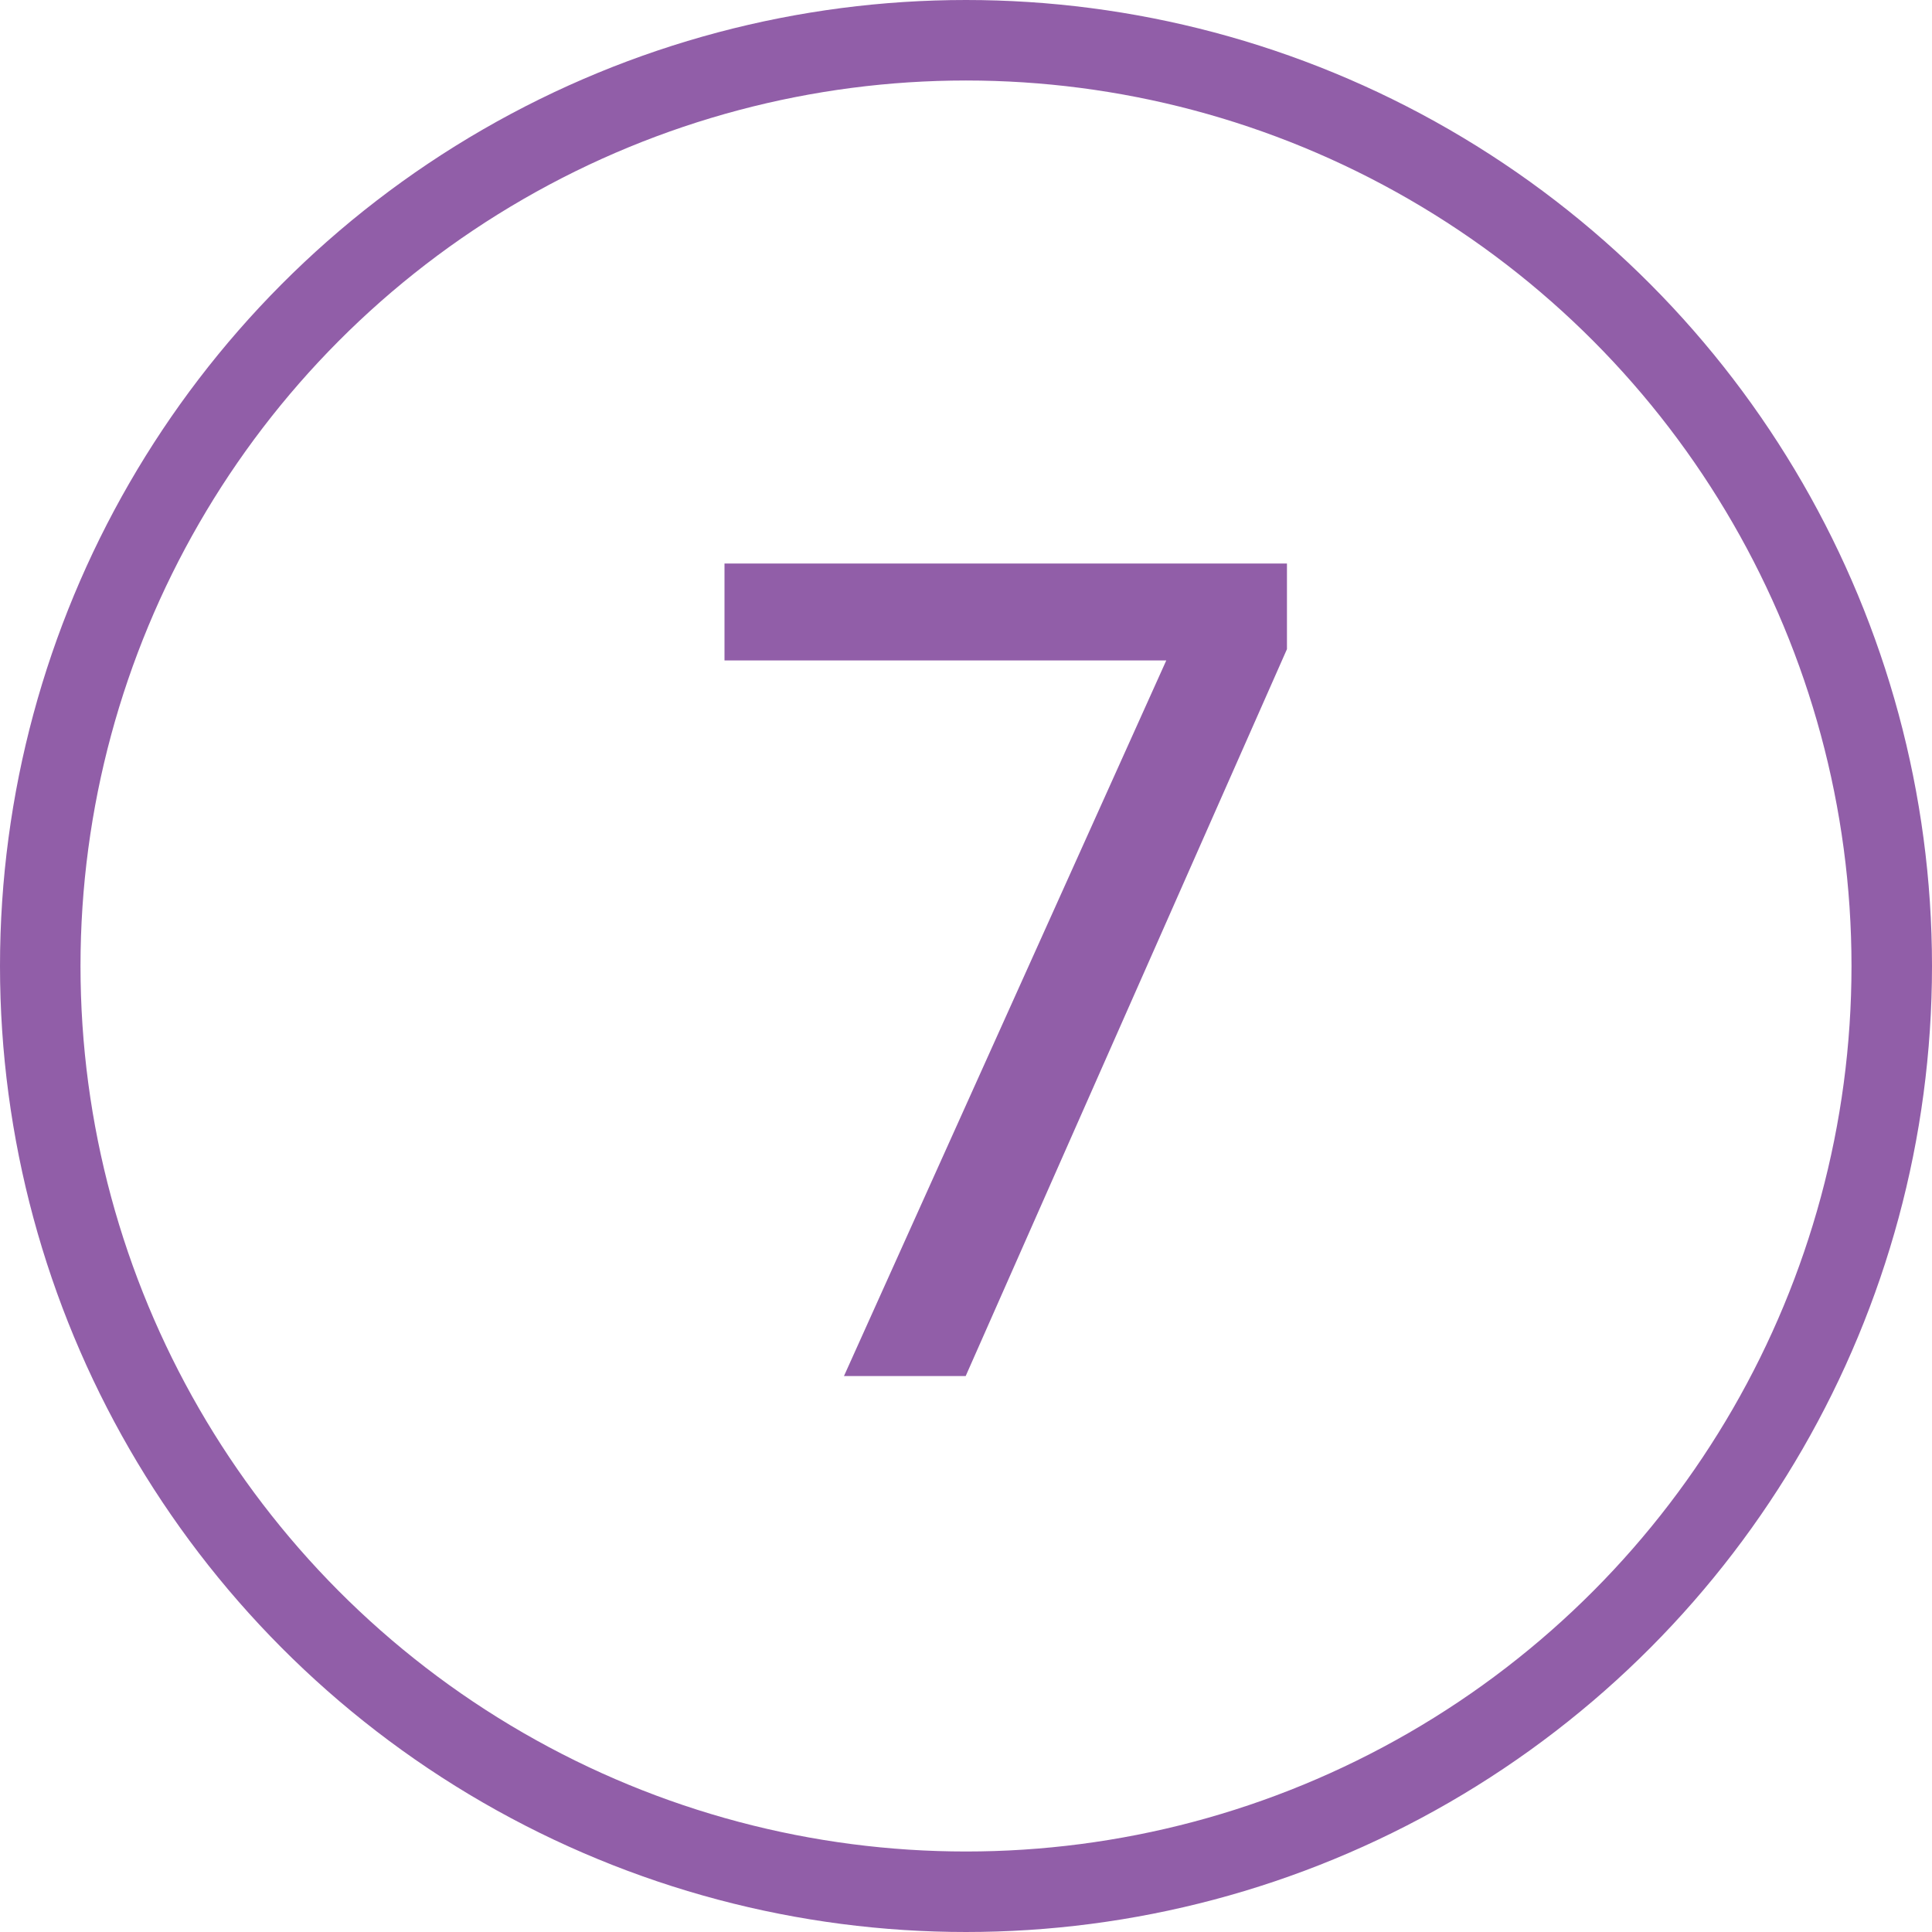
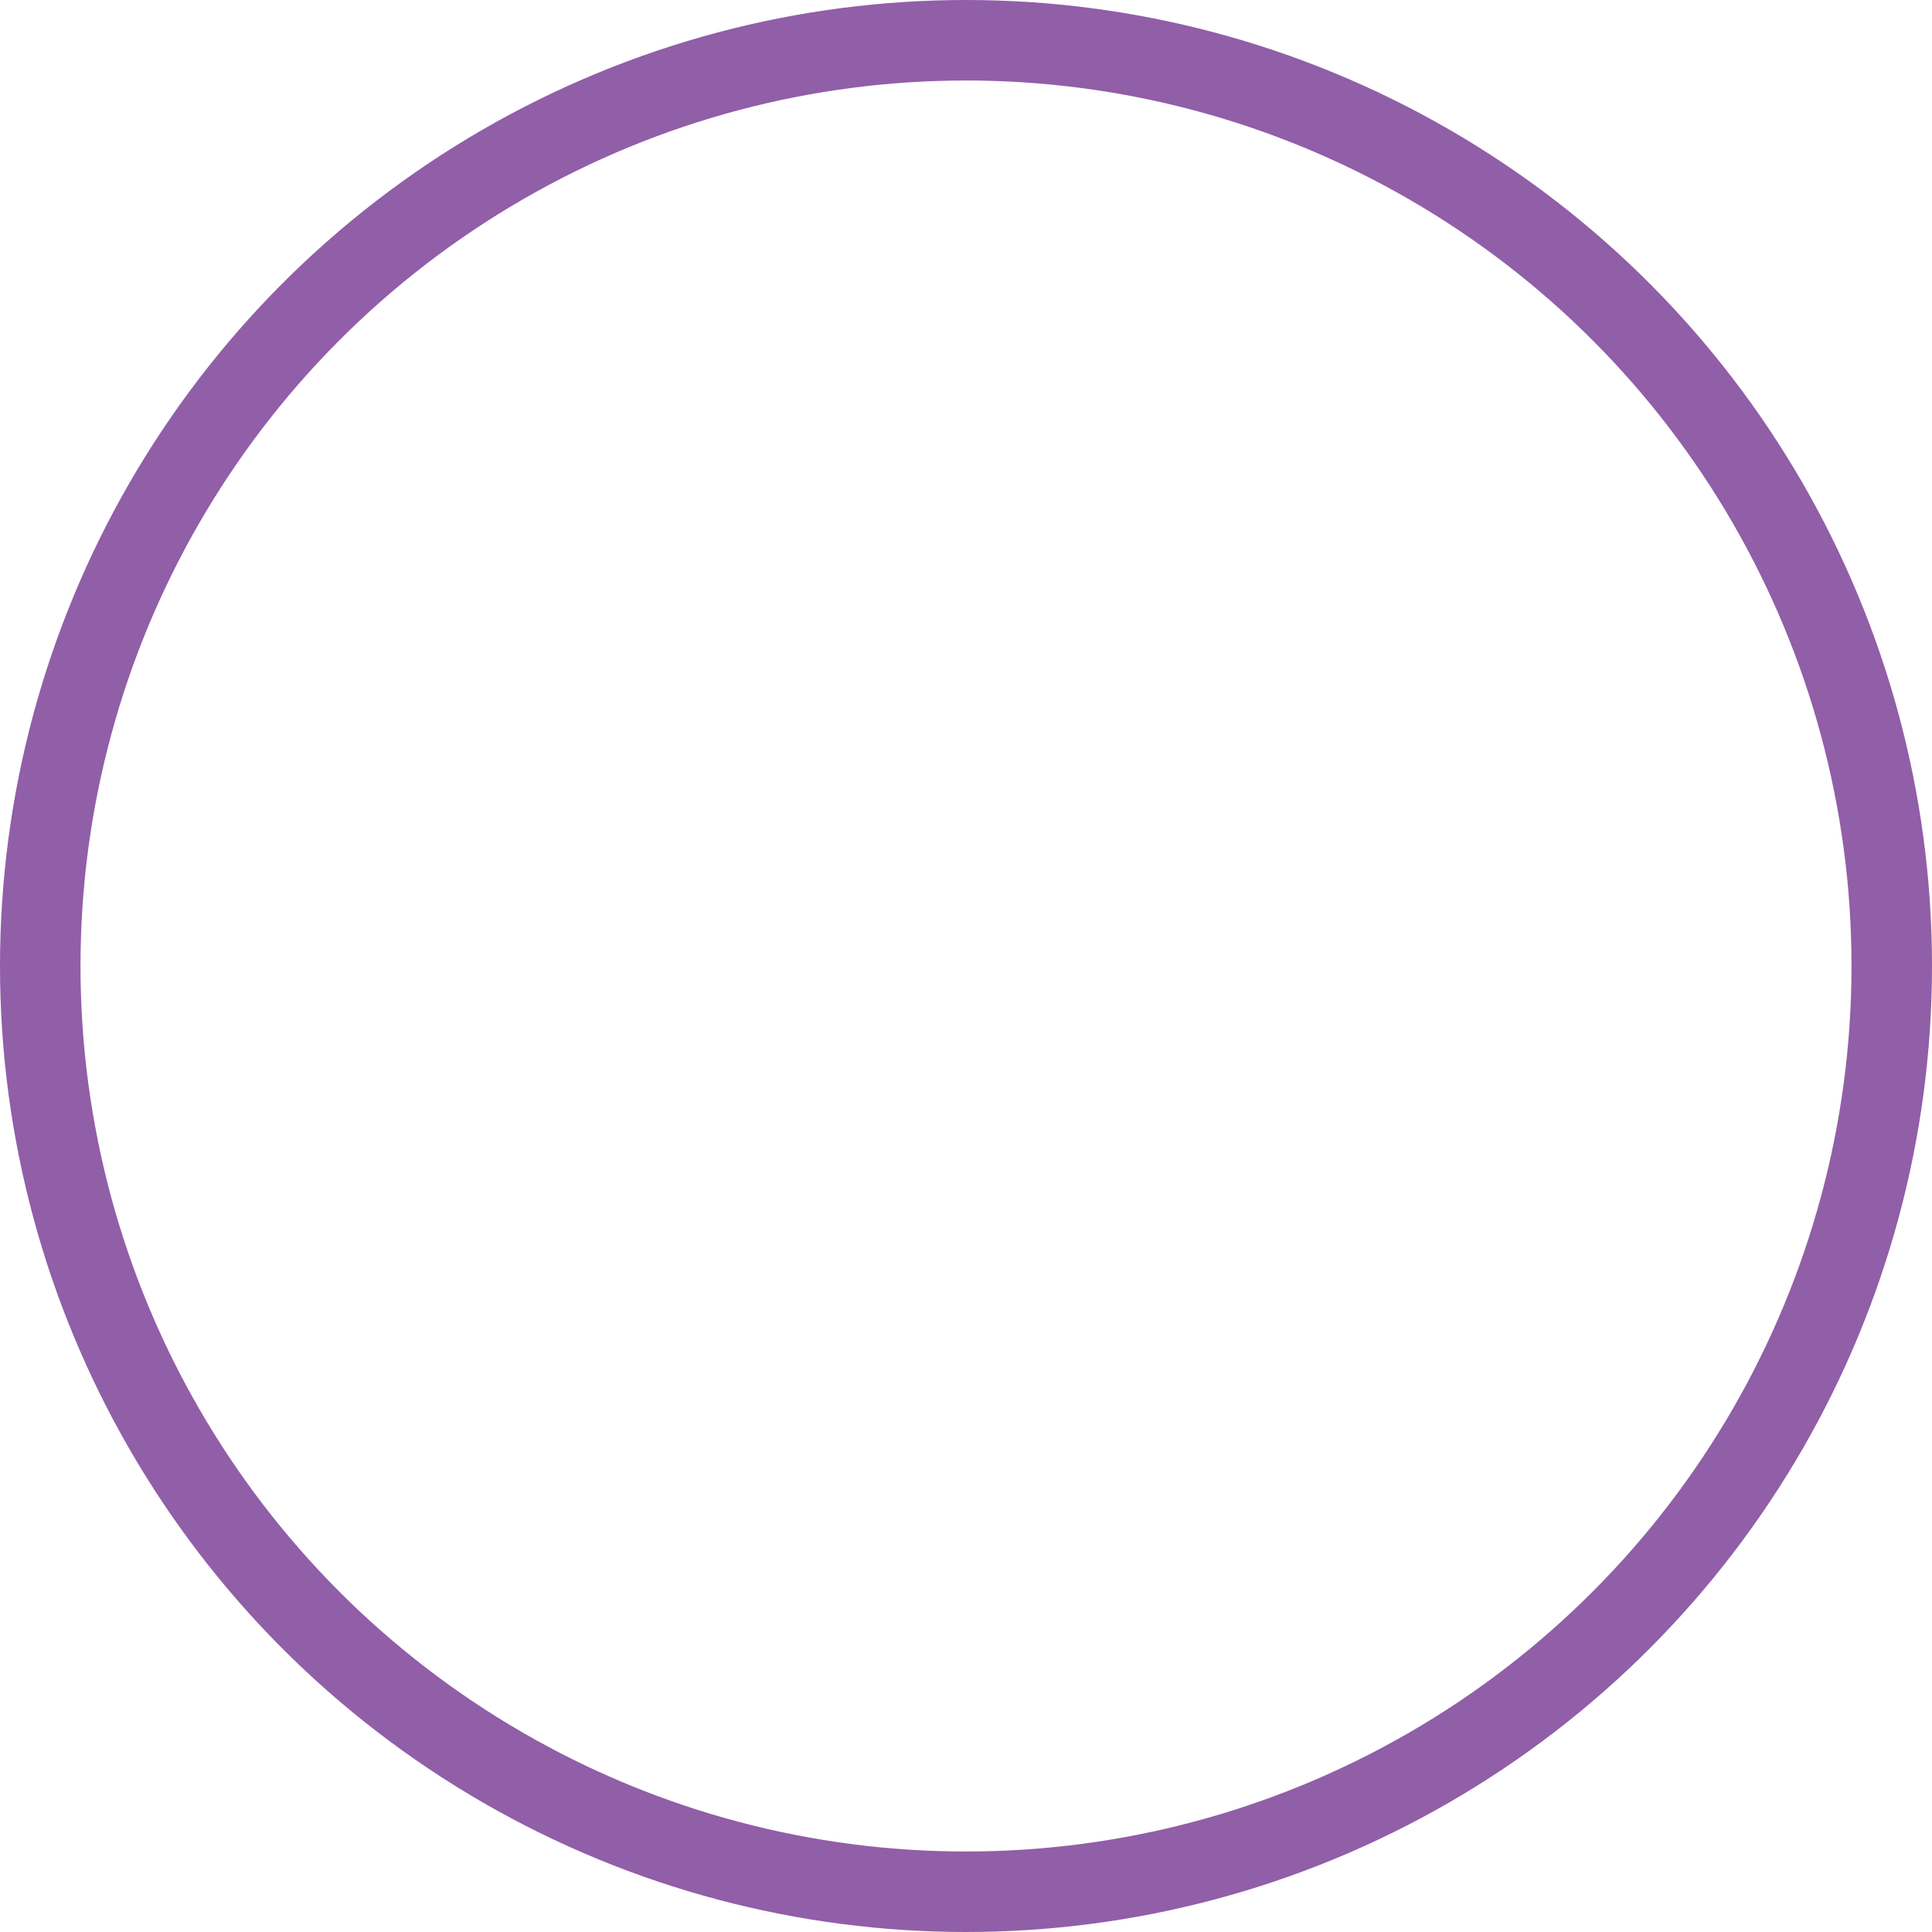
<svg xmlns="http://www.w3.org/2000/svg" width="24px" height="24px" viewBox="0 0 24 24" version="1.1">
  <title>no07</title>
  <desc>Created with Sketch.</desc>
  <defs />
  <g id="Symbols" stroke="none" stroke-width="1" fill="none" fill-rule="evenodd">
    <g id="no07">
      <g id="Group">
        <circle id="Oval" stroke="#915EA8" cx="12" cy="12" r="11.5" />
-         <polygon id="Page-1" fill="#915EA8" points="9 7 9 8.204 14.488 8.204 10.484 17.094 11.996 17.094 15.987 8.064 15.987 7" />
      </g>
    </g>
  </g>
</svg>